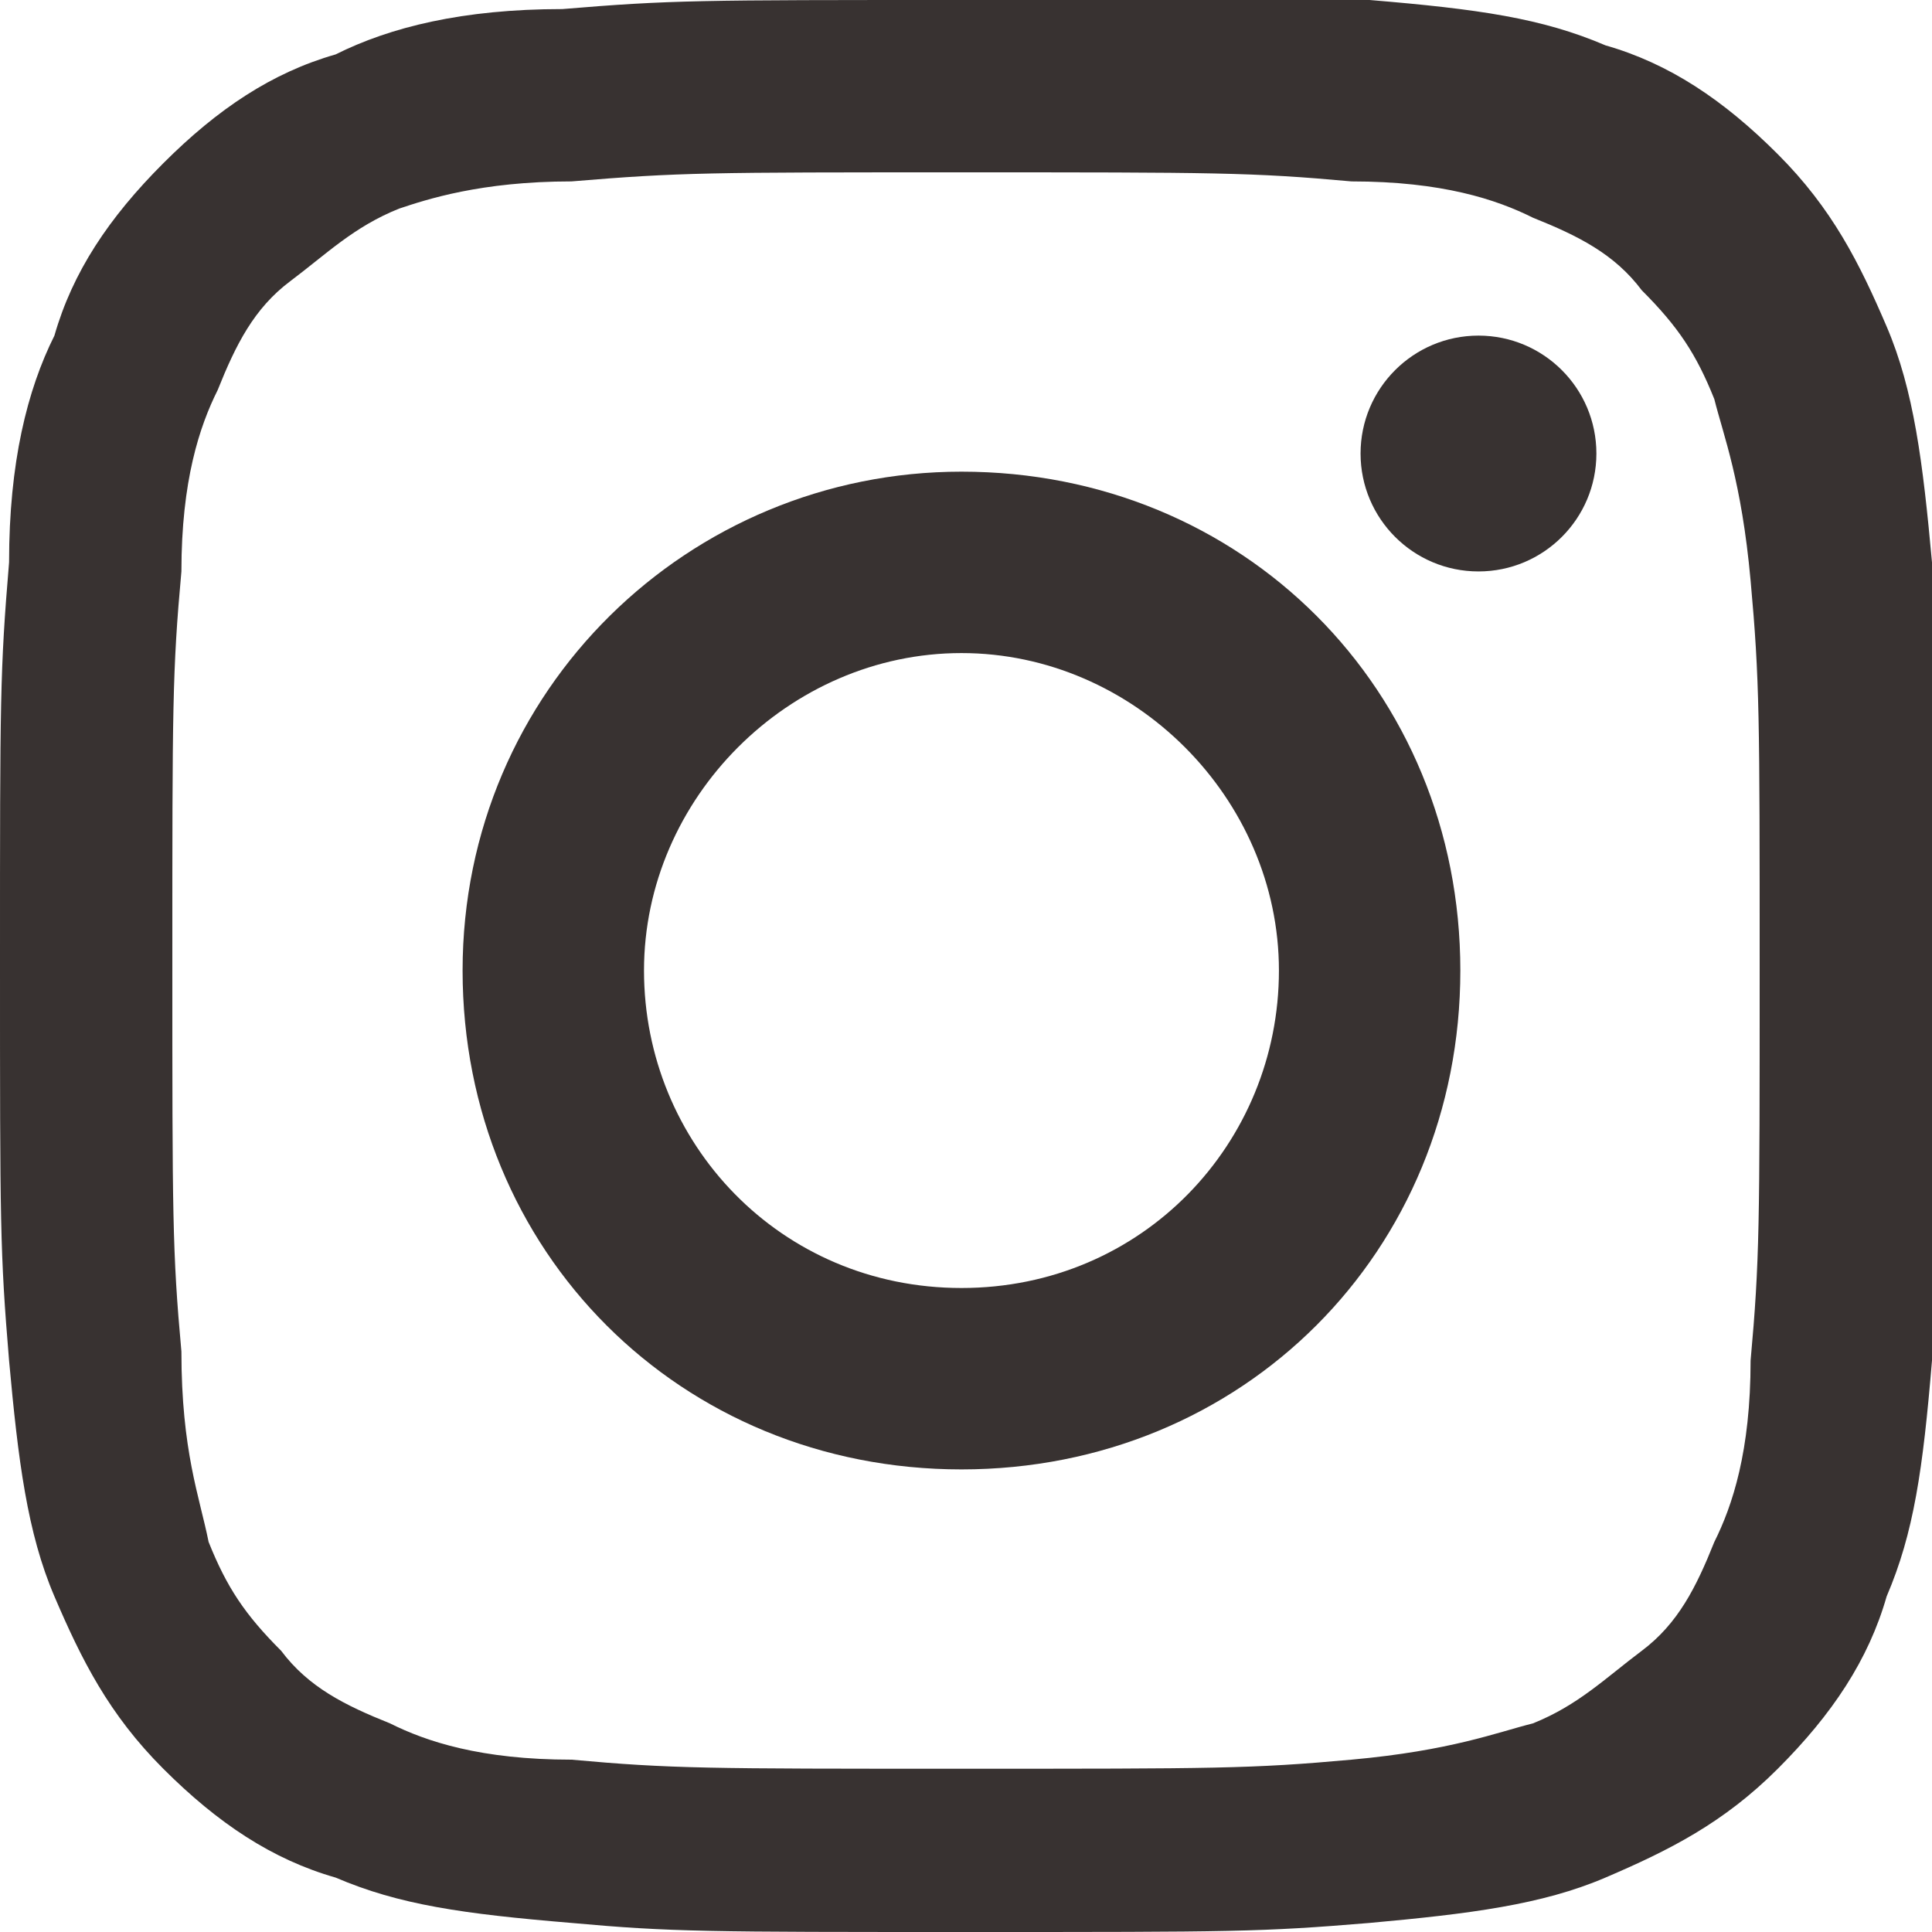
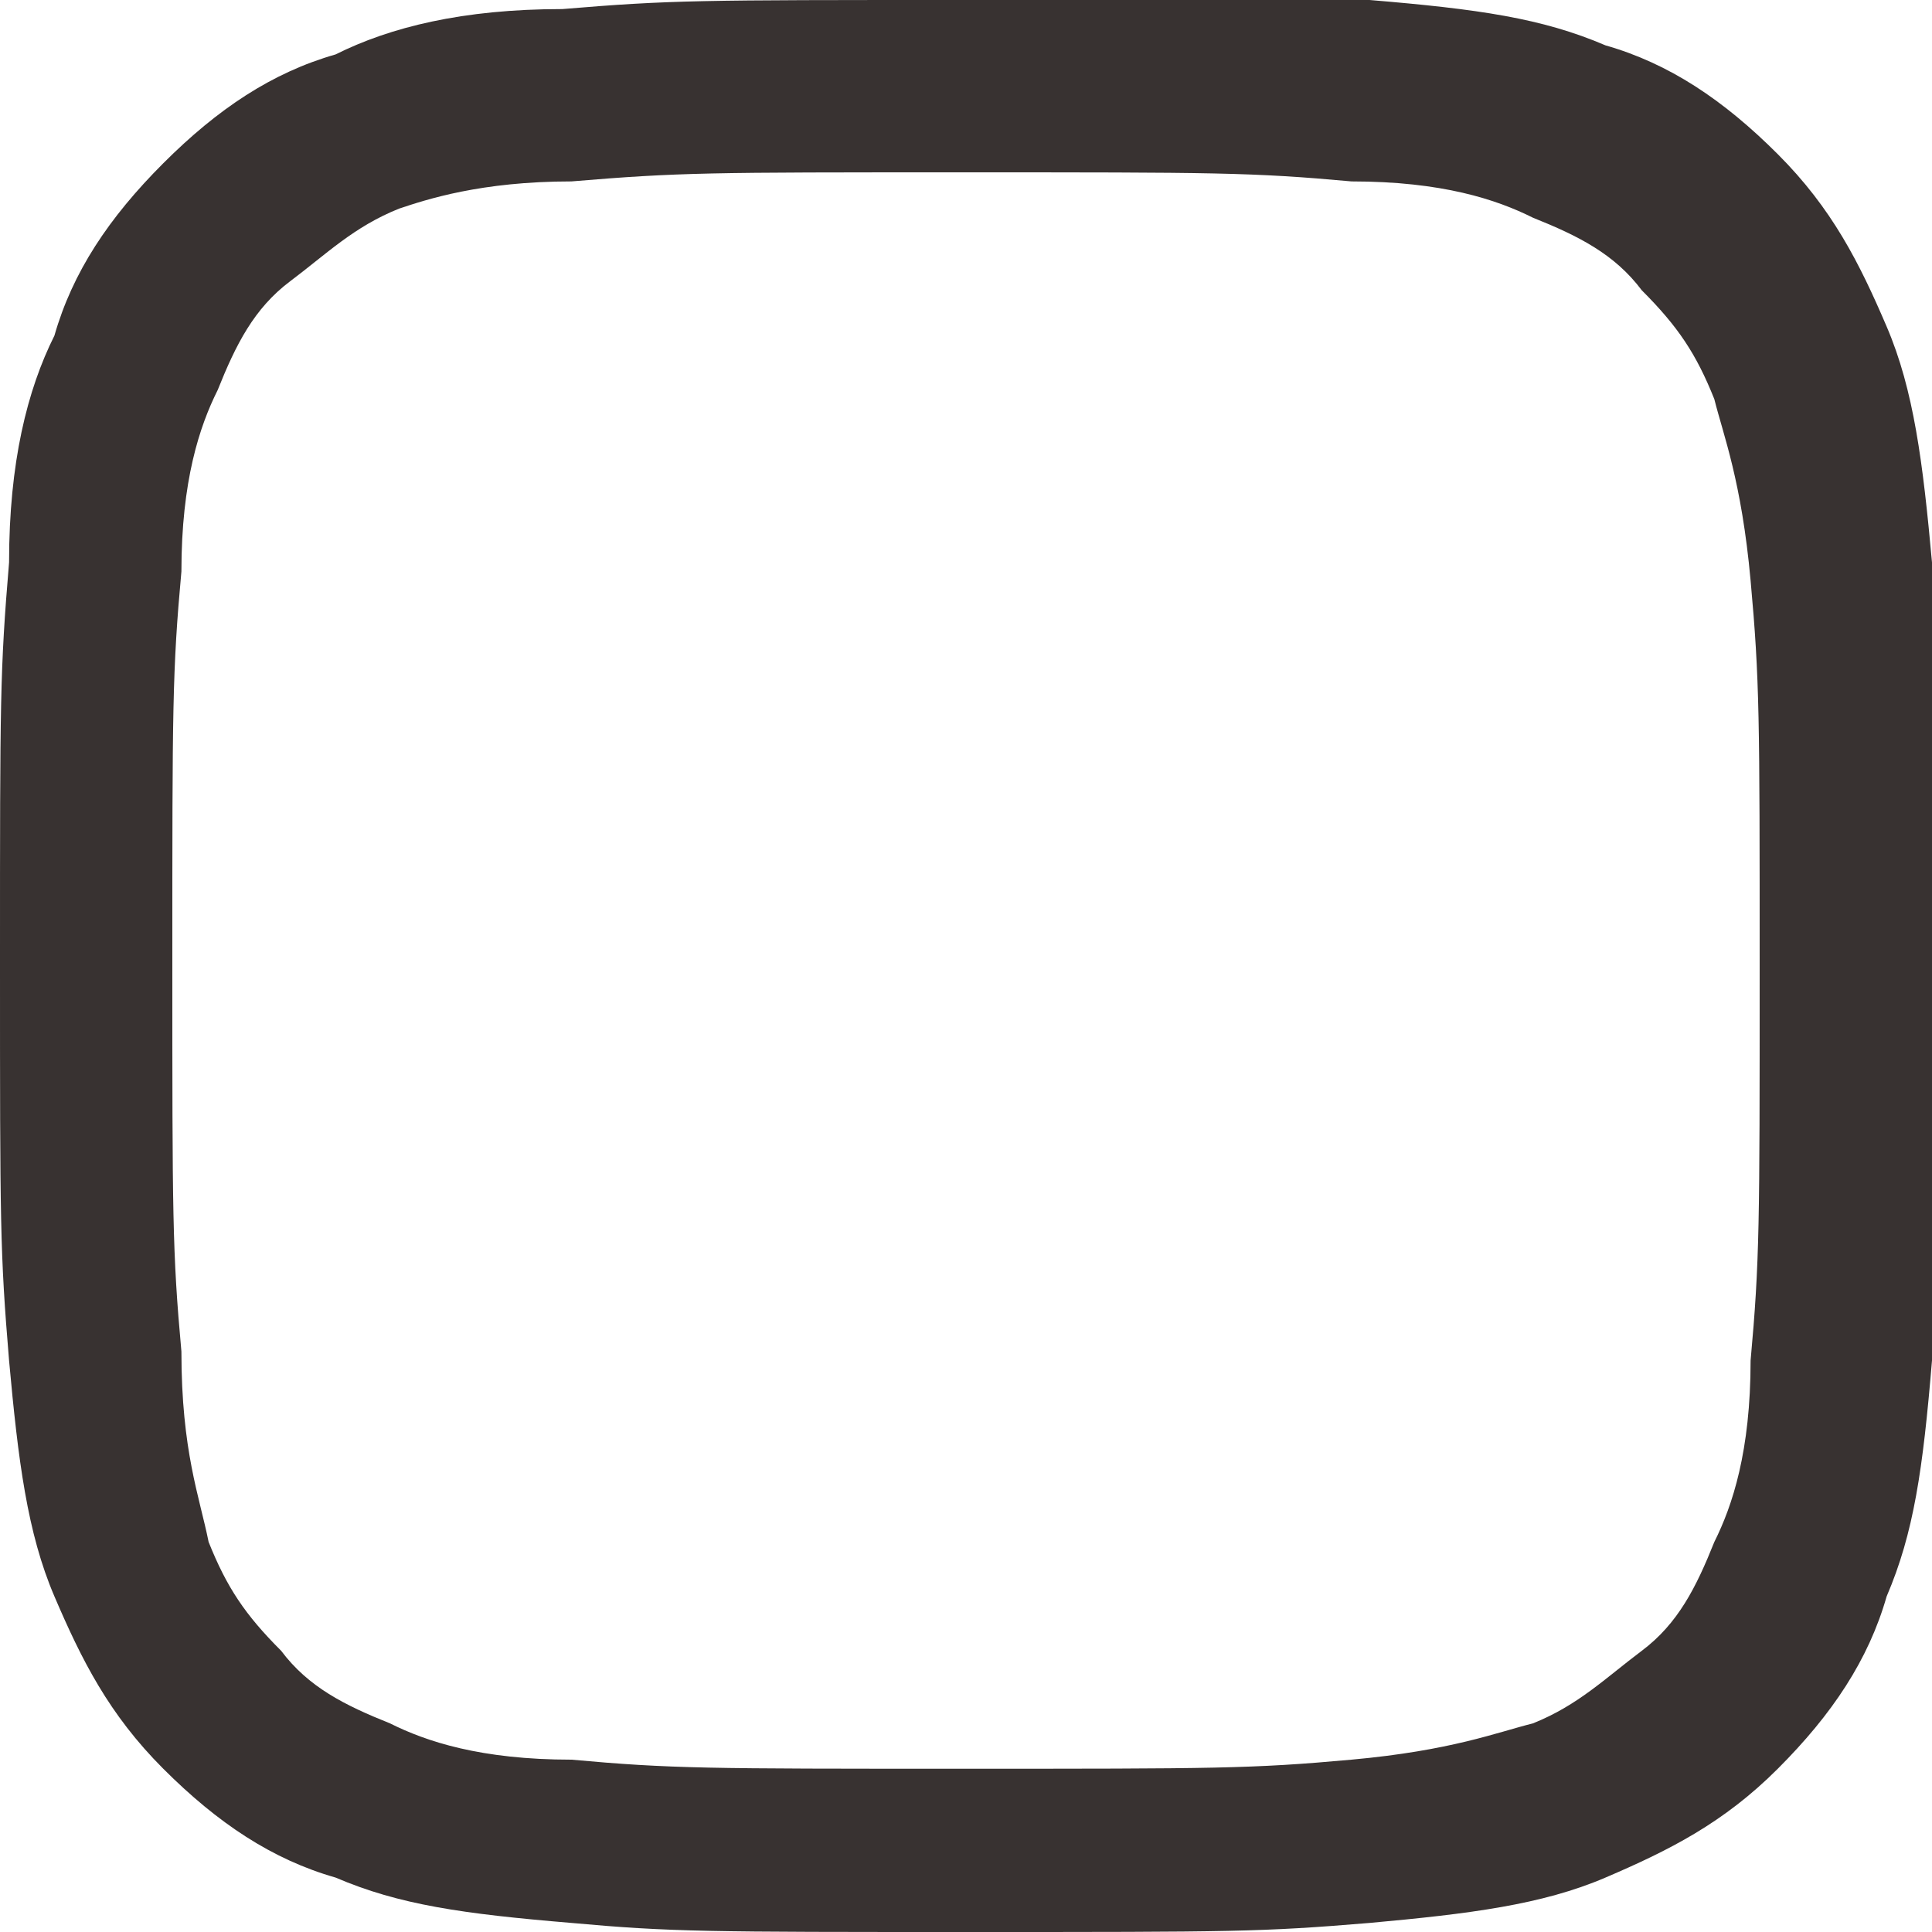
<svg xmlns="http://www.w3.org/2000/svg" version="1.1" id="_レイヤー_2" x="0px" y="0px" width="21.3px" height="21.3px" viewBox="0 0 21.3 21.3" style="enable-background:new 0 0 21.3 21.3;" xml:space="preserve">
  <style type="text/css">
	.st0{fill:#383231;}
</style>
  <g id="_スクロール後ヘッダー">
    <g>
      <path class="st0" d="M10.6,1.9c2.8,0,3.2,0,4.3,0.1c1,0,1.6,0.2,2,0.4c0.5,0.2,0.9,0.4,1.2,0.8c0.4,0.4,0.6,0.7,0.8,1.2    c0.1,0.4,0.3,0.9,0.4,2c0.1,1.1,0.1,1.5,0.1,4.3s0,3.2-0.1,4.3c0,1-0.2,1.6-0.4,2c-0.2,0.5-0.4,0.9-0.8,1.2s-0.7,0.6-1.2,0.8    c-0.4,0.1-0.9,0.3-2,0.4c-1.1,0.1-1.5,0.1-4.3,0.1s-3.2,0-4.3-0.1c-1,0-1.6-0.2-2-0.4c-0.5-0.2-0.9-0.4-1.2-0.8    c-0.4-0.4-0.6-0.7-0.8-1.2C2.2,16.5,2,16,2,14.9c-0.1-1.1-0.1-1.5-0.1-4.3s0-3.2,0.1-4.3c0-1,0.2-1.6,0.4-2    c0.2-0.5,0.4-0.9,0.8-1.2s0.7-0.6,1.2-0.8C4.7,2.2,5.3,2,6.3,2C7.5,1.9,7.8,1.9,10.6,1.9 M10.6,0C7.7,0,7.4,0,6.2,0.1    C5.1,0.1,4.3,0.3,3.7,0.6C3,0.8,2.4,1.2,1.8,1.8C1.2,2.4,0.8,3,0.6,3.7C0.3,4.3,0.1,5.1,0.1,6.2C0,7.4,0,7.7,0,10.6s0,3.2,0.1,4.4    c0.1,1.1,0.2,1.9,0.5,2.6c0.3,0.7,0.6,1.3,1.2,1.9c0.6,0.6,1.2,1,1.9,1.2c0.7,0.3,1.4,0.4,2.6,0.5c1.1,0.1,1.5,0.1,4.4,0.1    s3.2,0,4.4-0.1c1.1-0.1,1.9-0.2,2.6-0.5c0.7-0.3,1.3-0.6,1.9-1.2c0.6-0.6,1-1.2,1.2-1.9c0.3-0.7,0.4-1.4,0.5-2.6    c0.1-1.1,0.1-1.5,0.1-4.4s0-3.2-0.1-4.4c-0.1-1.1-0.2-1.9-0.5-2.6c-0.3-0.7-0.6-1.3-1.2-1.9c-0.6-0.6-1.2-1-1.9-1.2    c-0.7-0.3-1.4-0.4-2.6-0.5C13.9,0,13.5,0,10.6,0C10.6,0,10.6,0,10.6,0z" />
-       <path class="st0" d="M10.6,5.2c-3,0-5.5,2.4-5.5,5.5s2.4,5.5,5.5,5.5s5.5-2.4,5.5-5.5S13.7,5.2,10.6,5.2z M10.6,14.2    c-2,0-3.5-1.6-3.5-3.5s1.6-3.5,3.5-3.5s3.5,1.6,3.5,3.5S12.6,14.2,10.6,14.2z" />
-       <circle class="st0" cx="16.3" cy="5" r="1.3" />
    </g>
  </g>
</svg>